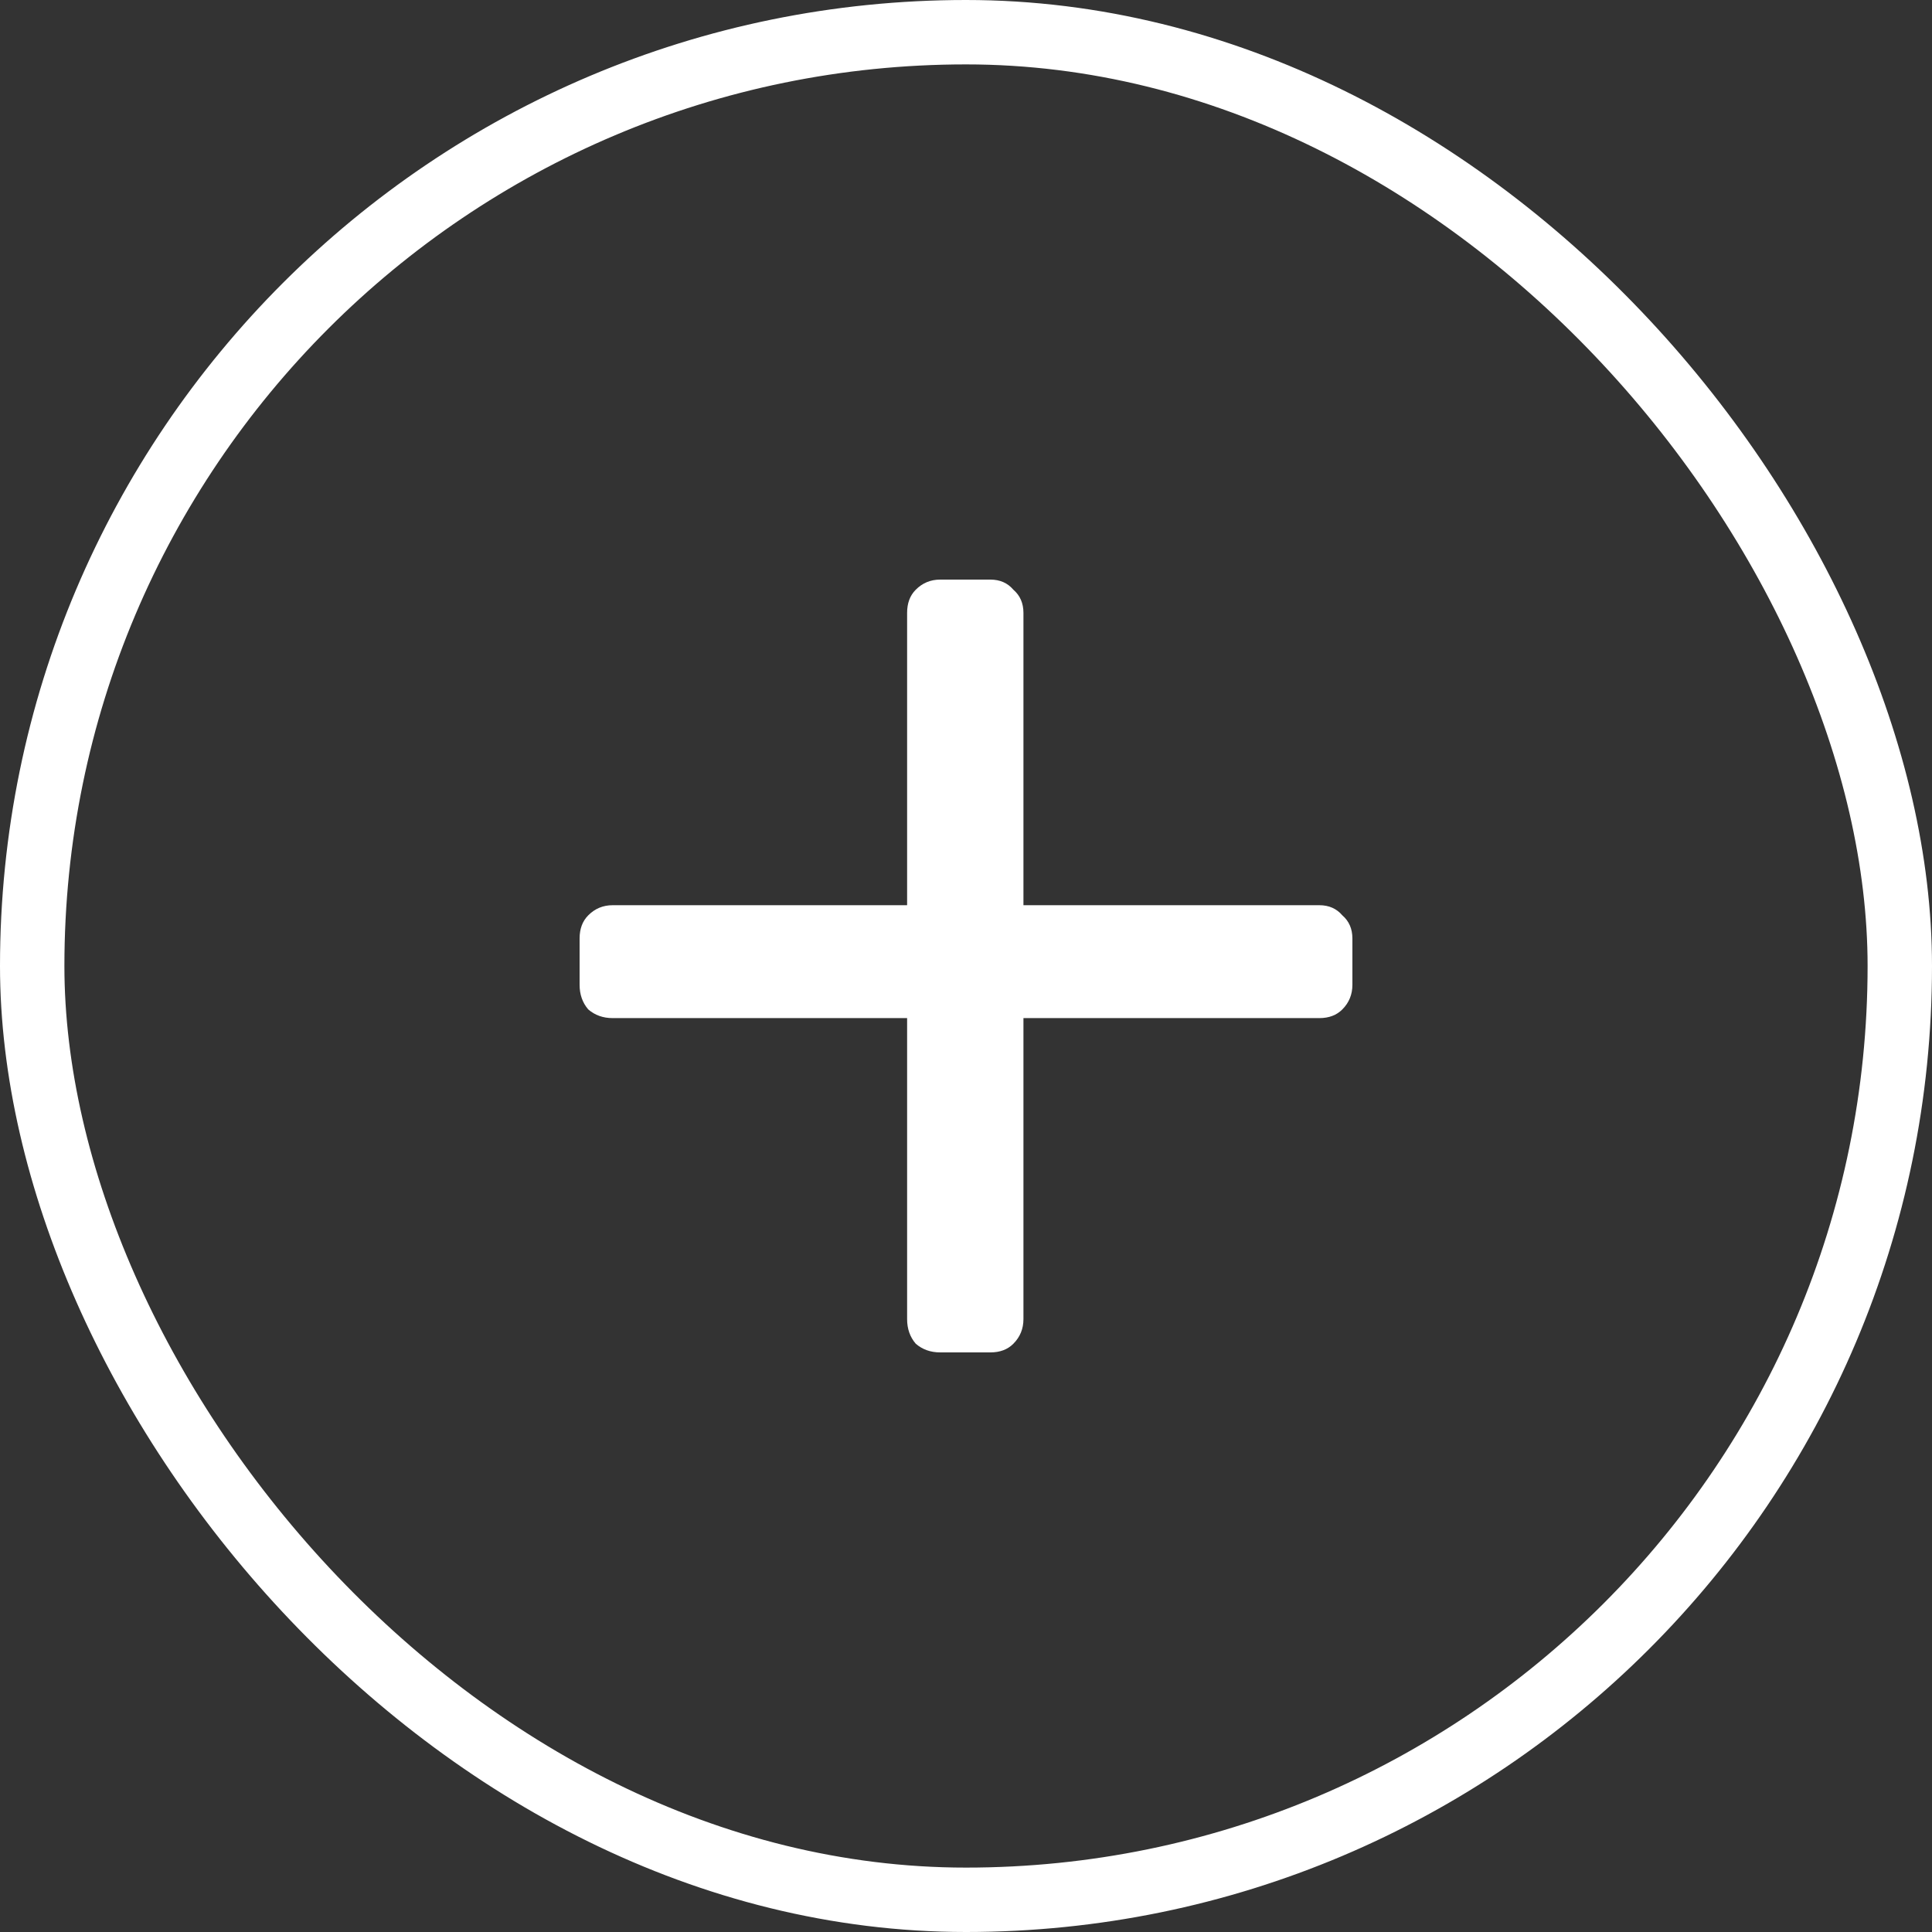
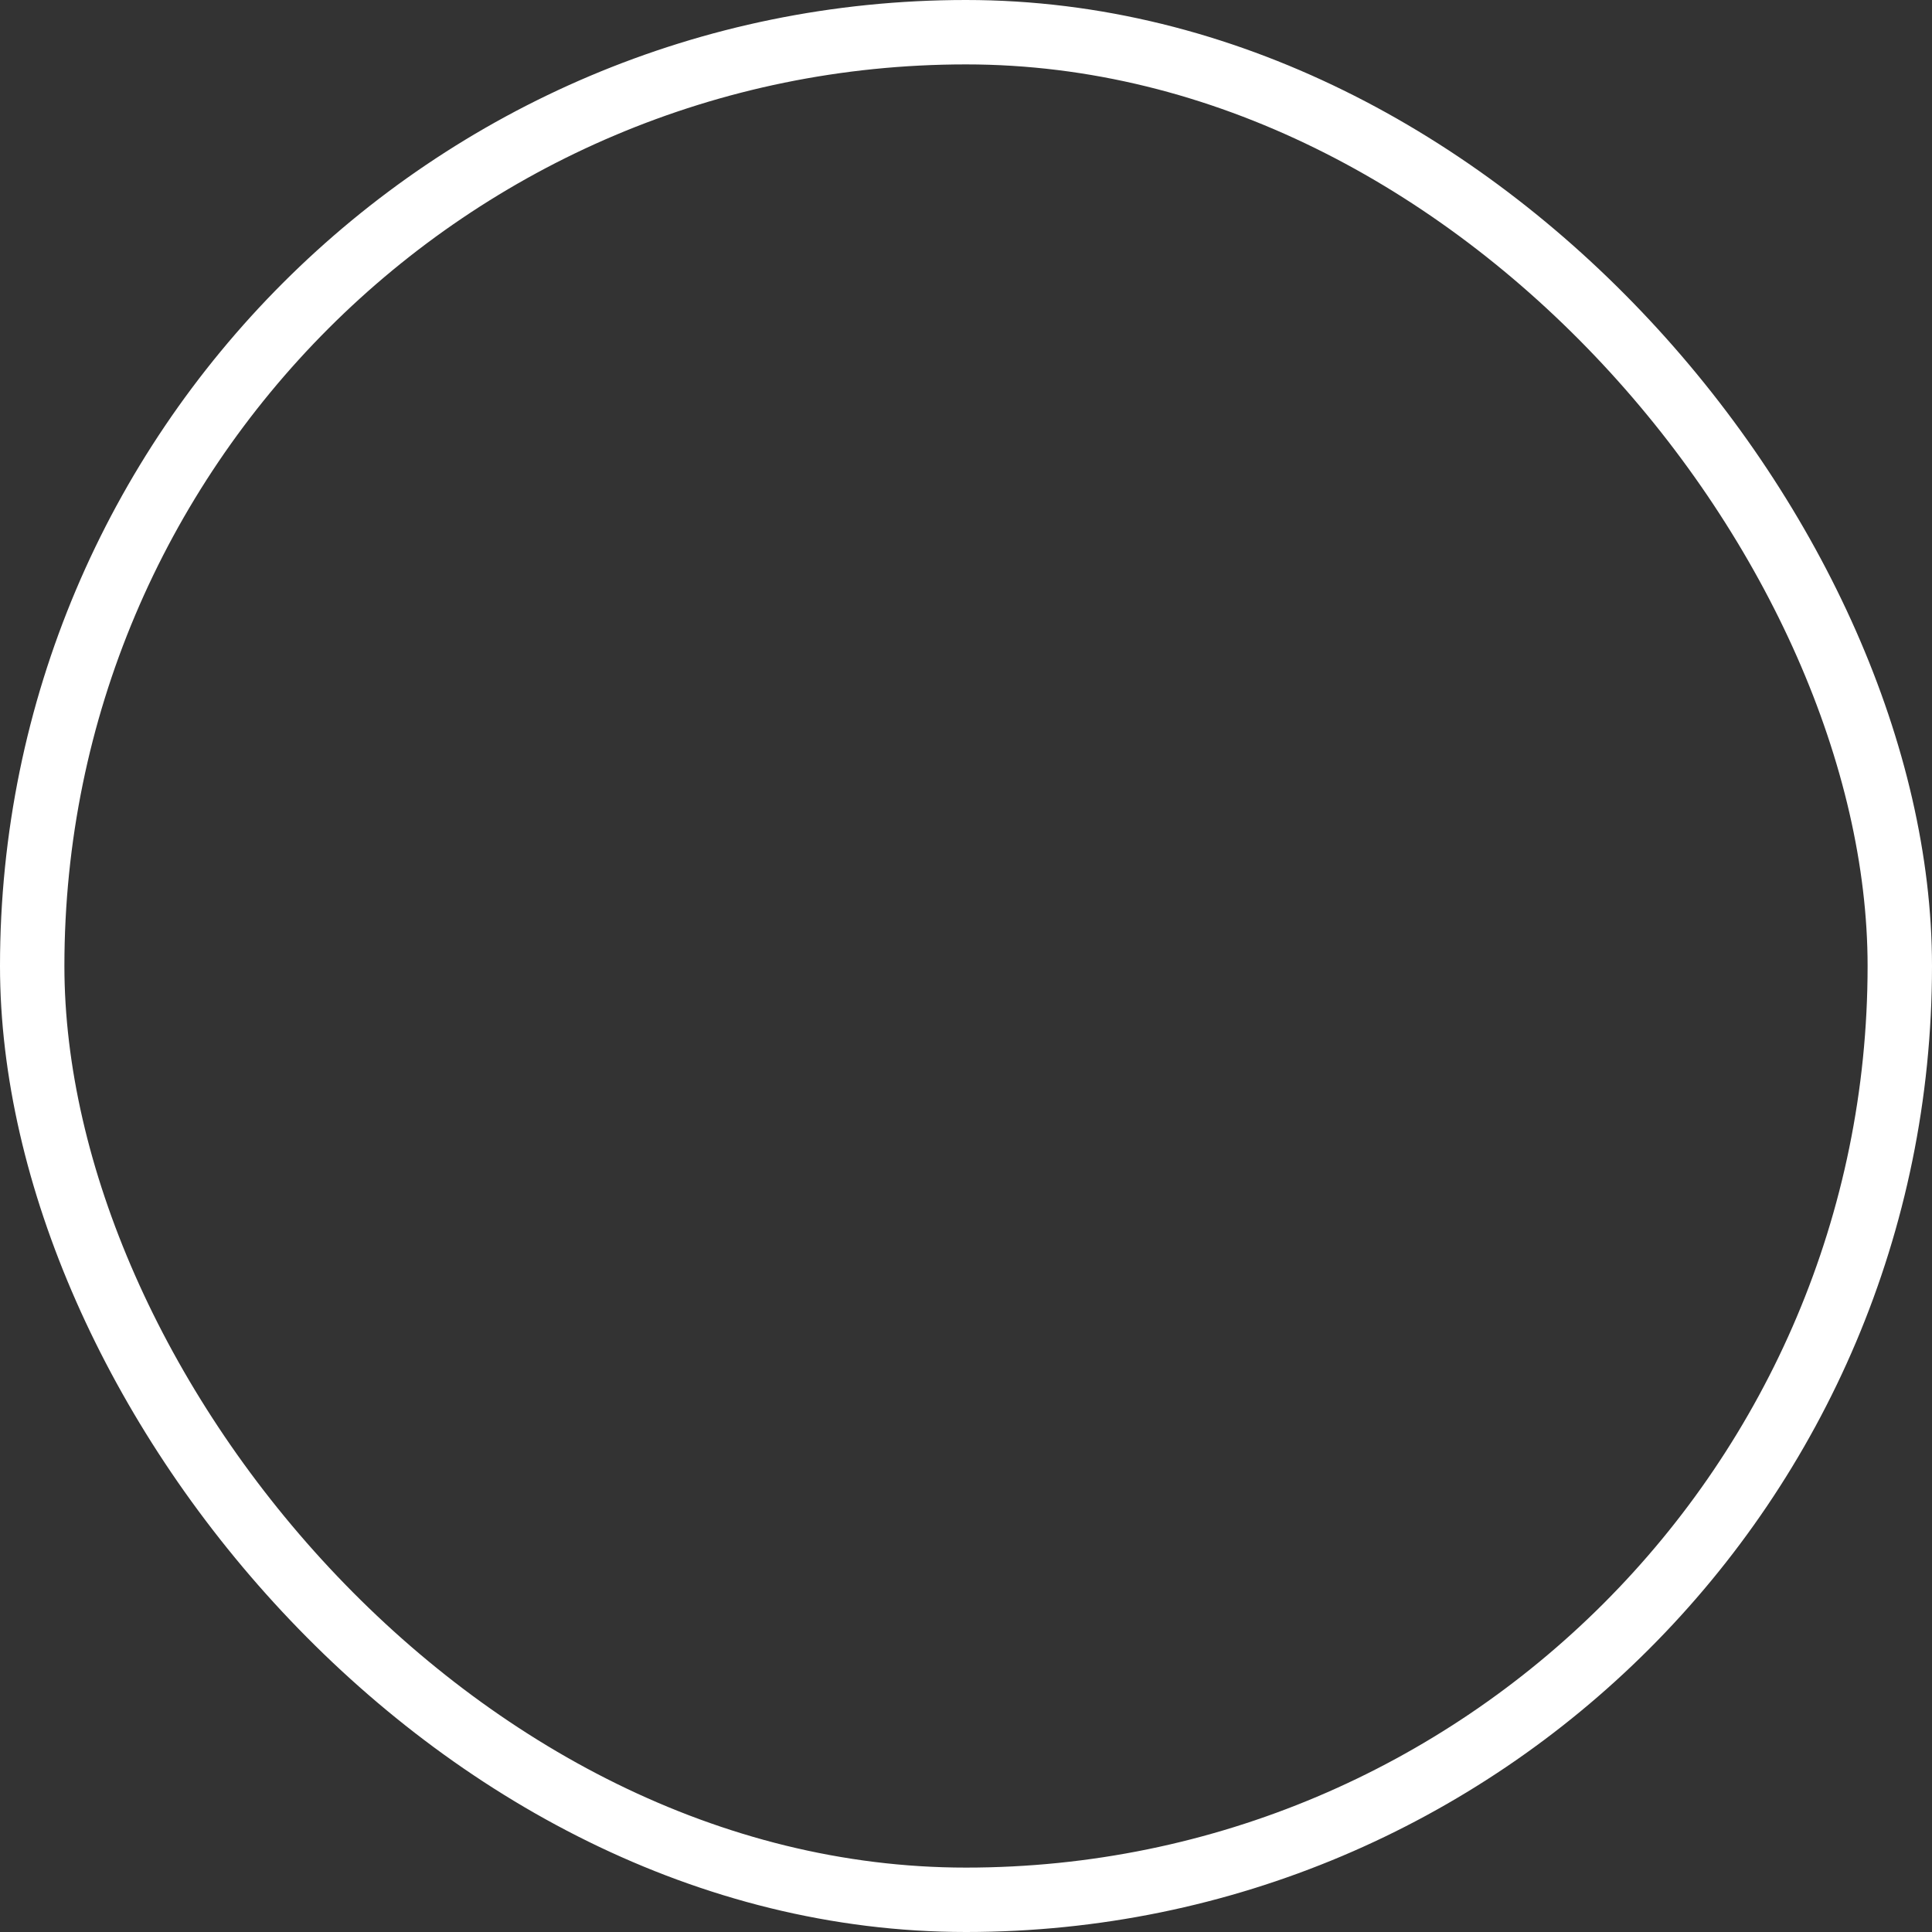
<svg xmlns="http://www.w3.org/2000/svg" width="60" height="60" viewBox="0 0 60 60" fill="none">
  <rect x="0" y="0" width="60" height="60" fill="#333333" stroke="none" />
  <rect x="1" y="1" width="58" height="58" rx="29" stroke="white" stroke-width="2" />
-   <path d="M29.197 42C28.9 42 28.647 41.91 28.439 41.73C28.26 41.521 28.171 41.266 28.171 40.966V31.618H19.026C18.729 31.618 18.476 31.528 18.268 31.348C18.089 31.139 18 30.884 18 30.584V29.146C18 28.846 18.089 28.607 18.268 28.427C18.476 28.217 18.729 28.112 19.026 28.112H28.171V19.034C28.171 18.734 28.26 18.494 28.439 18.315C28.647 18.105 28.9 18 29.197 18H30.758C31.056 18 31.294 18.105 31.472 18.315C31.68 18.494 31.784 18.734 31.784 19.034V28.112H40.974C41.271 28.112 41.509 28.217 41.688 28.427C41.896 28.607 42 28.846 42 29.146V30.584C42 30.884 41.896 31.139 41.688 31.348C41.509 31.528 41.271 31.618 40.974 31.618H31.784V40.966C31.784 41.266 31.68 41.521 31.472 41.73C31.294 41.91 31.056 42 30.758 42H29.197Z" fill="white" />
</svg>